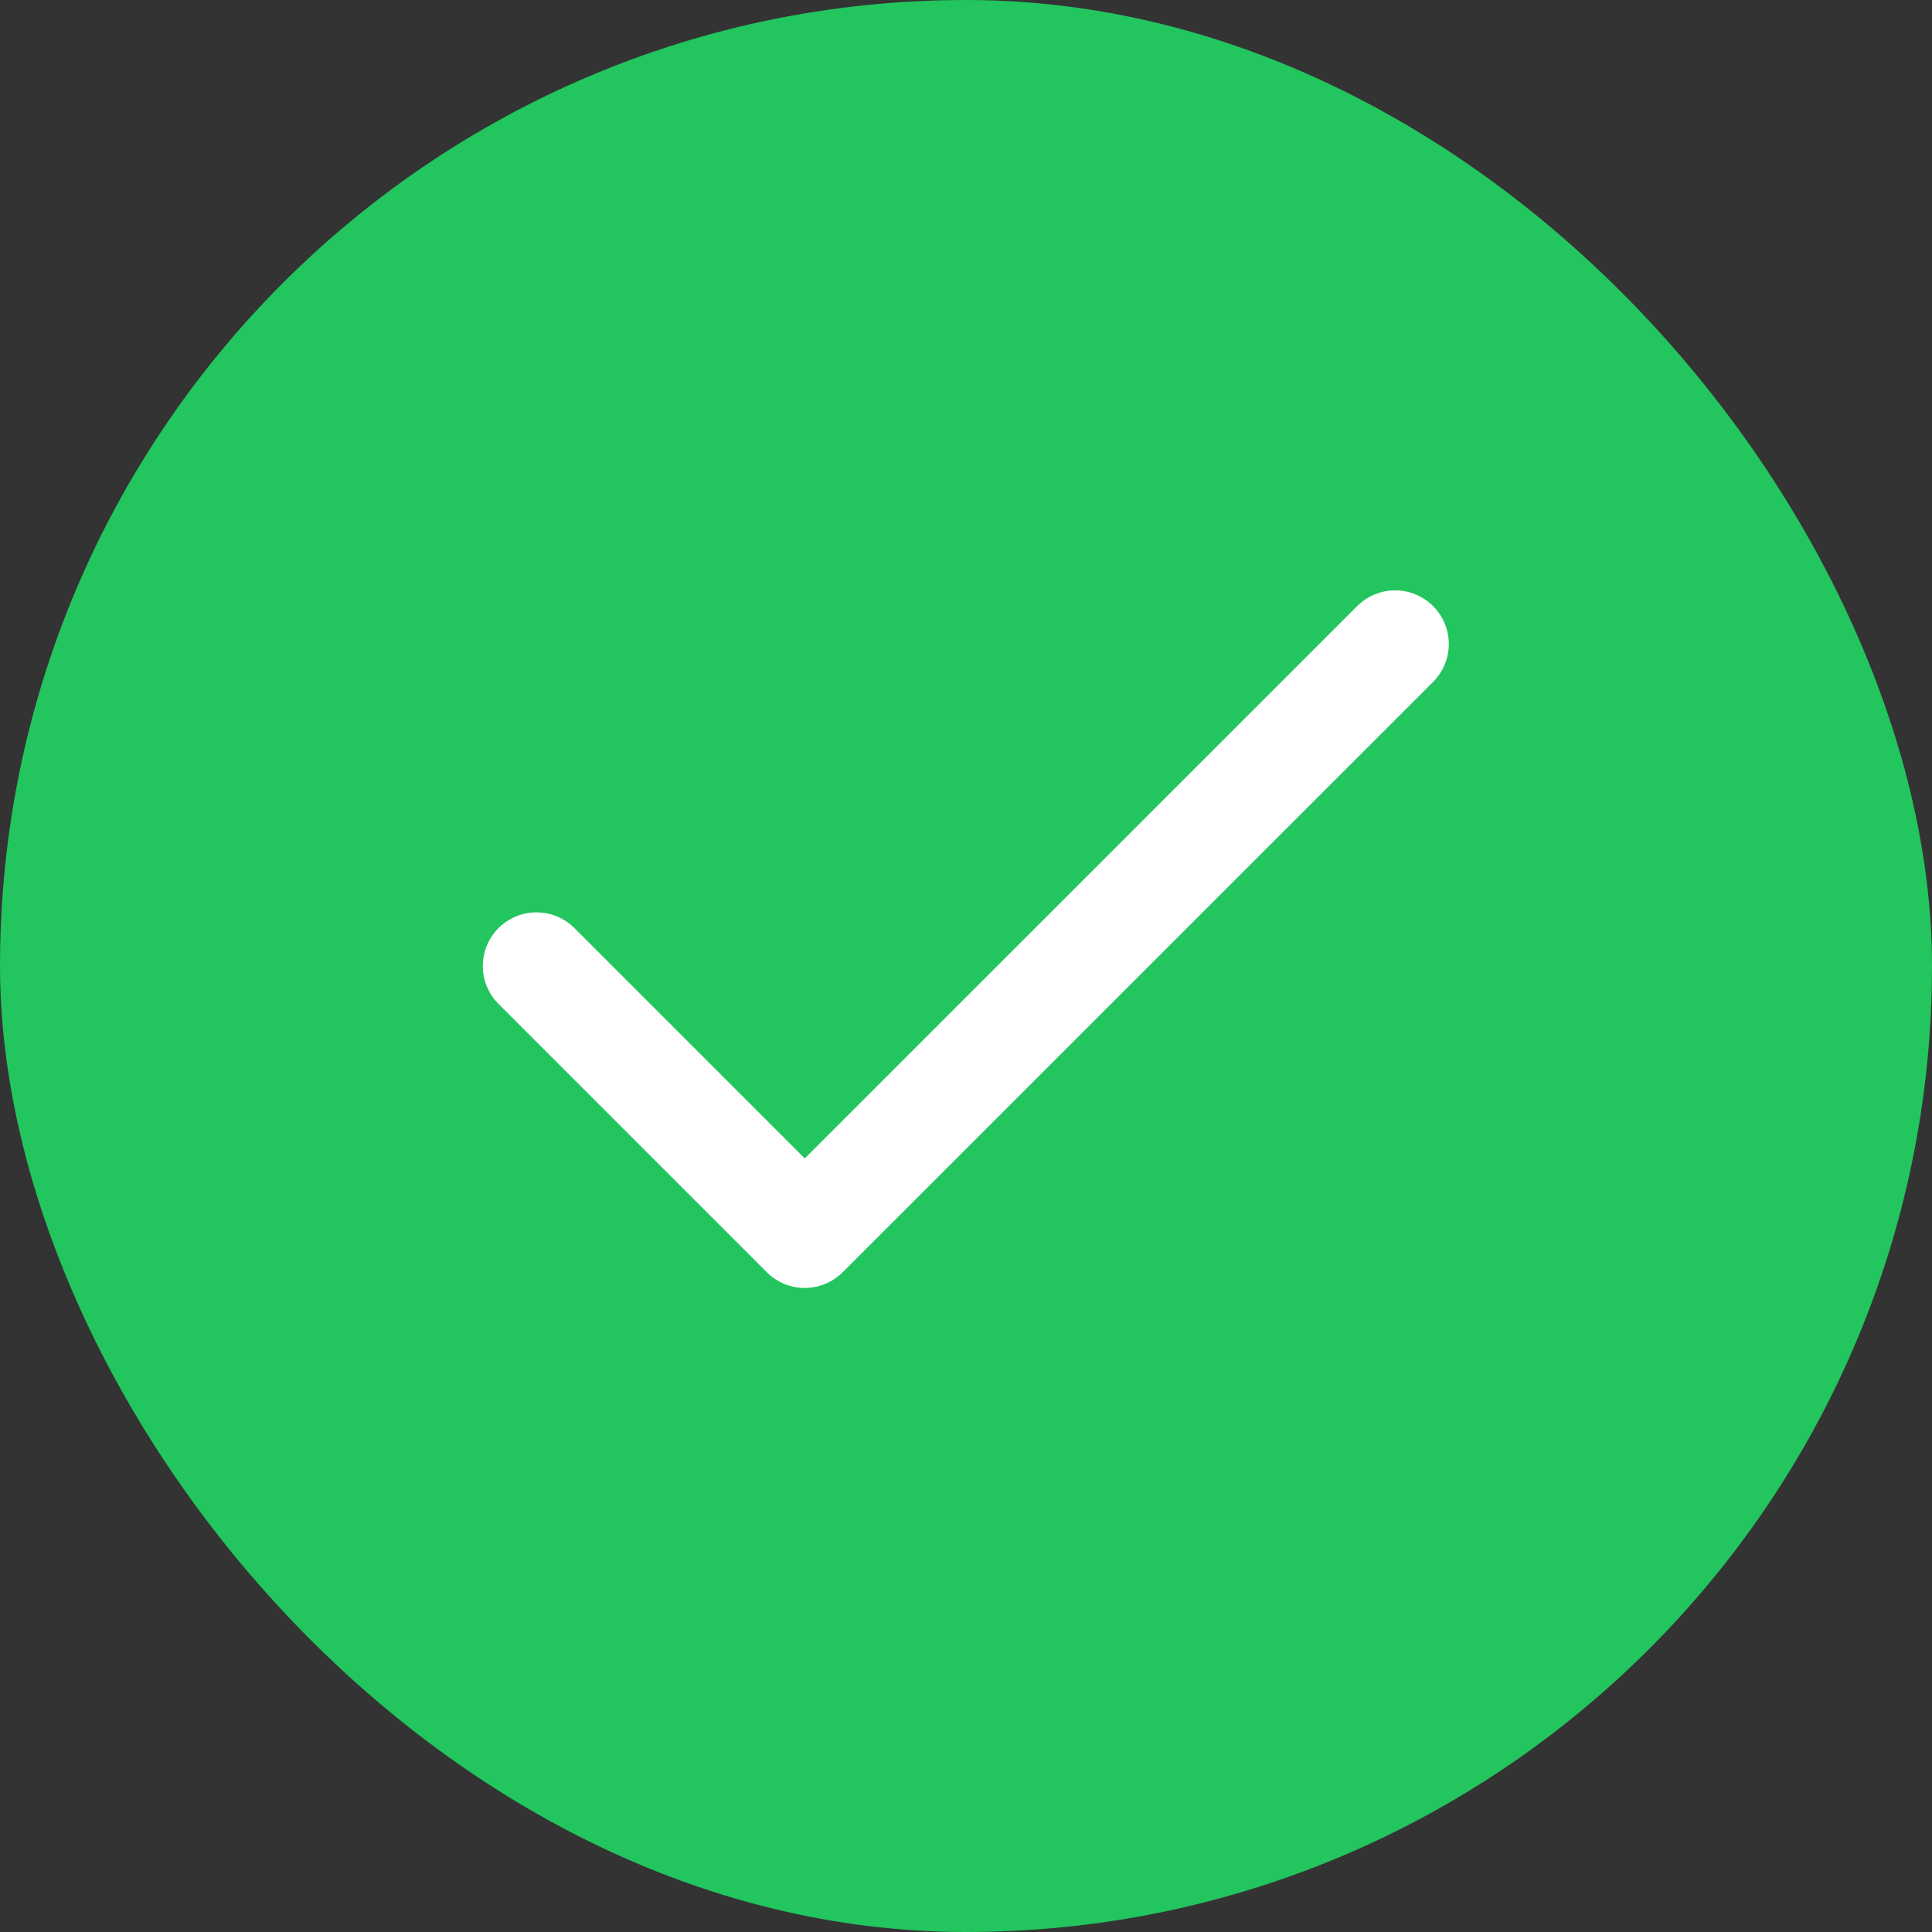
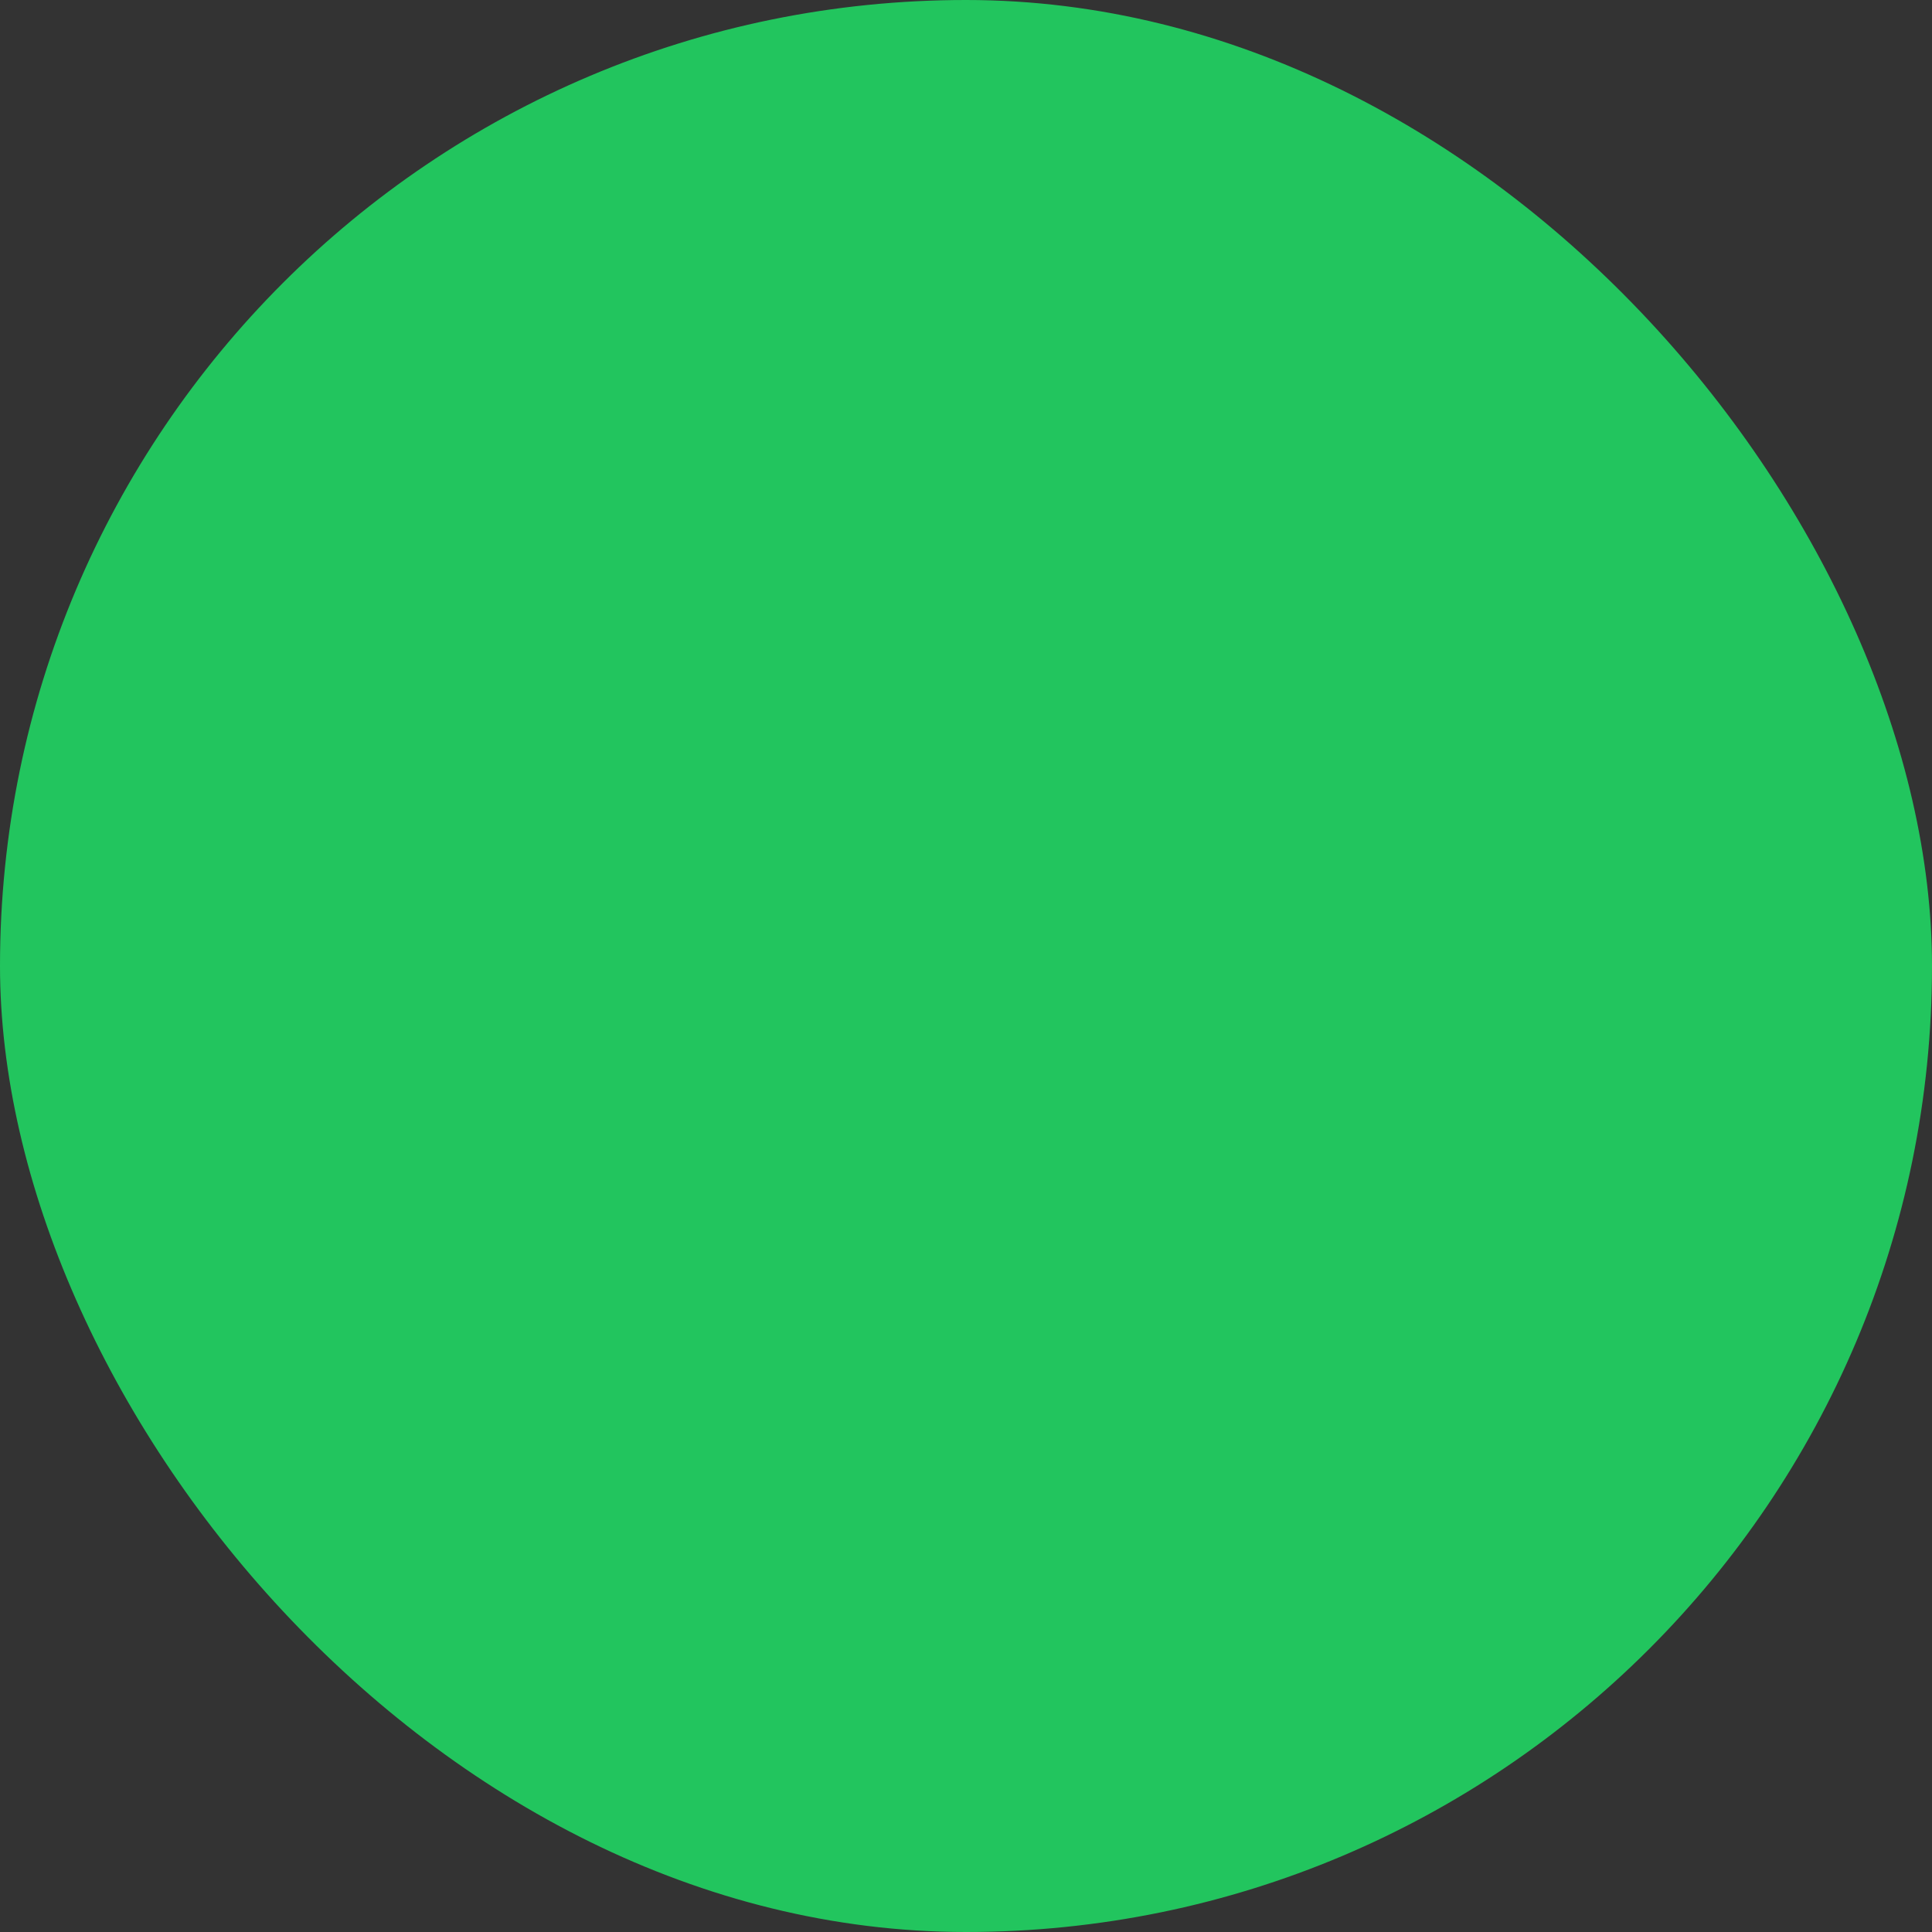
<svg xmlns="http://www.w3.org/2000/svg" width="24" height="24" viewBox="0 0 24 24" fill="none">
  <rect x="0" y="0" width="24" height="24" fill="#333333" stroke="none" />
  <rect width="24" height="24" rx="12" fill="#22C55E" />
-   <path d="M17.331 8L9.997 15.333L6.664 12" stroke="white" stroke-width="1.333" stroke-linecap="round" stroke-linejoin="round" />
</svg>